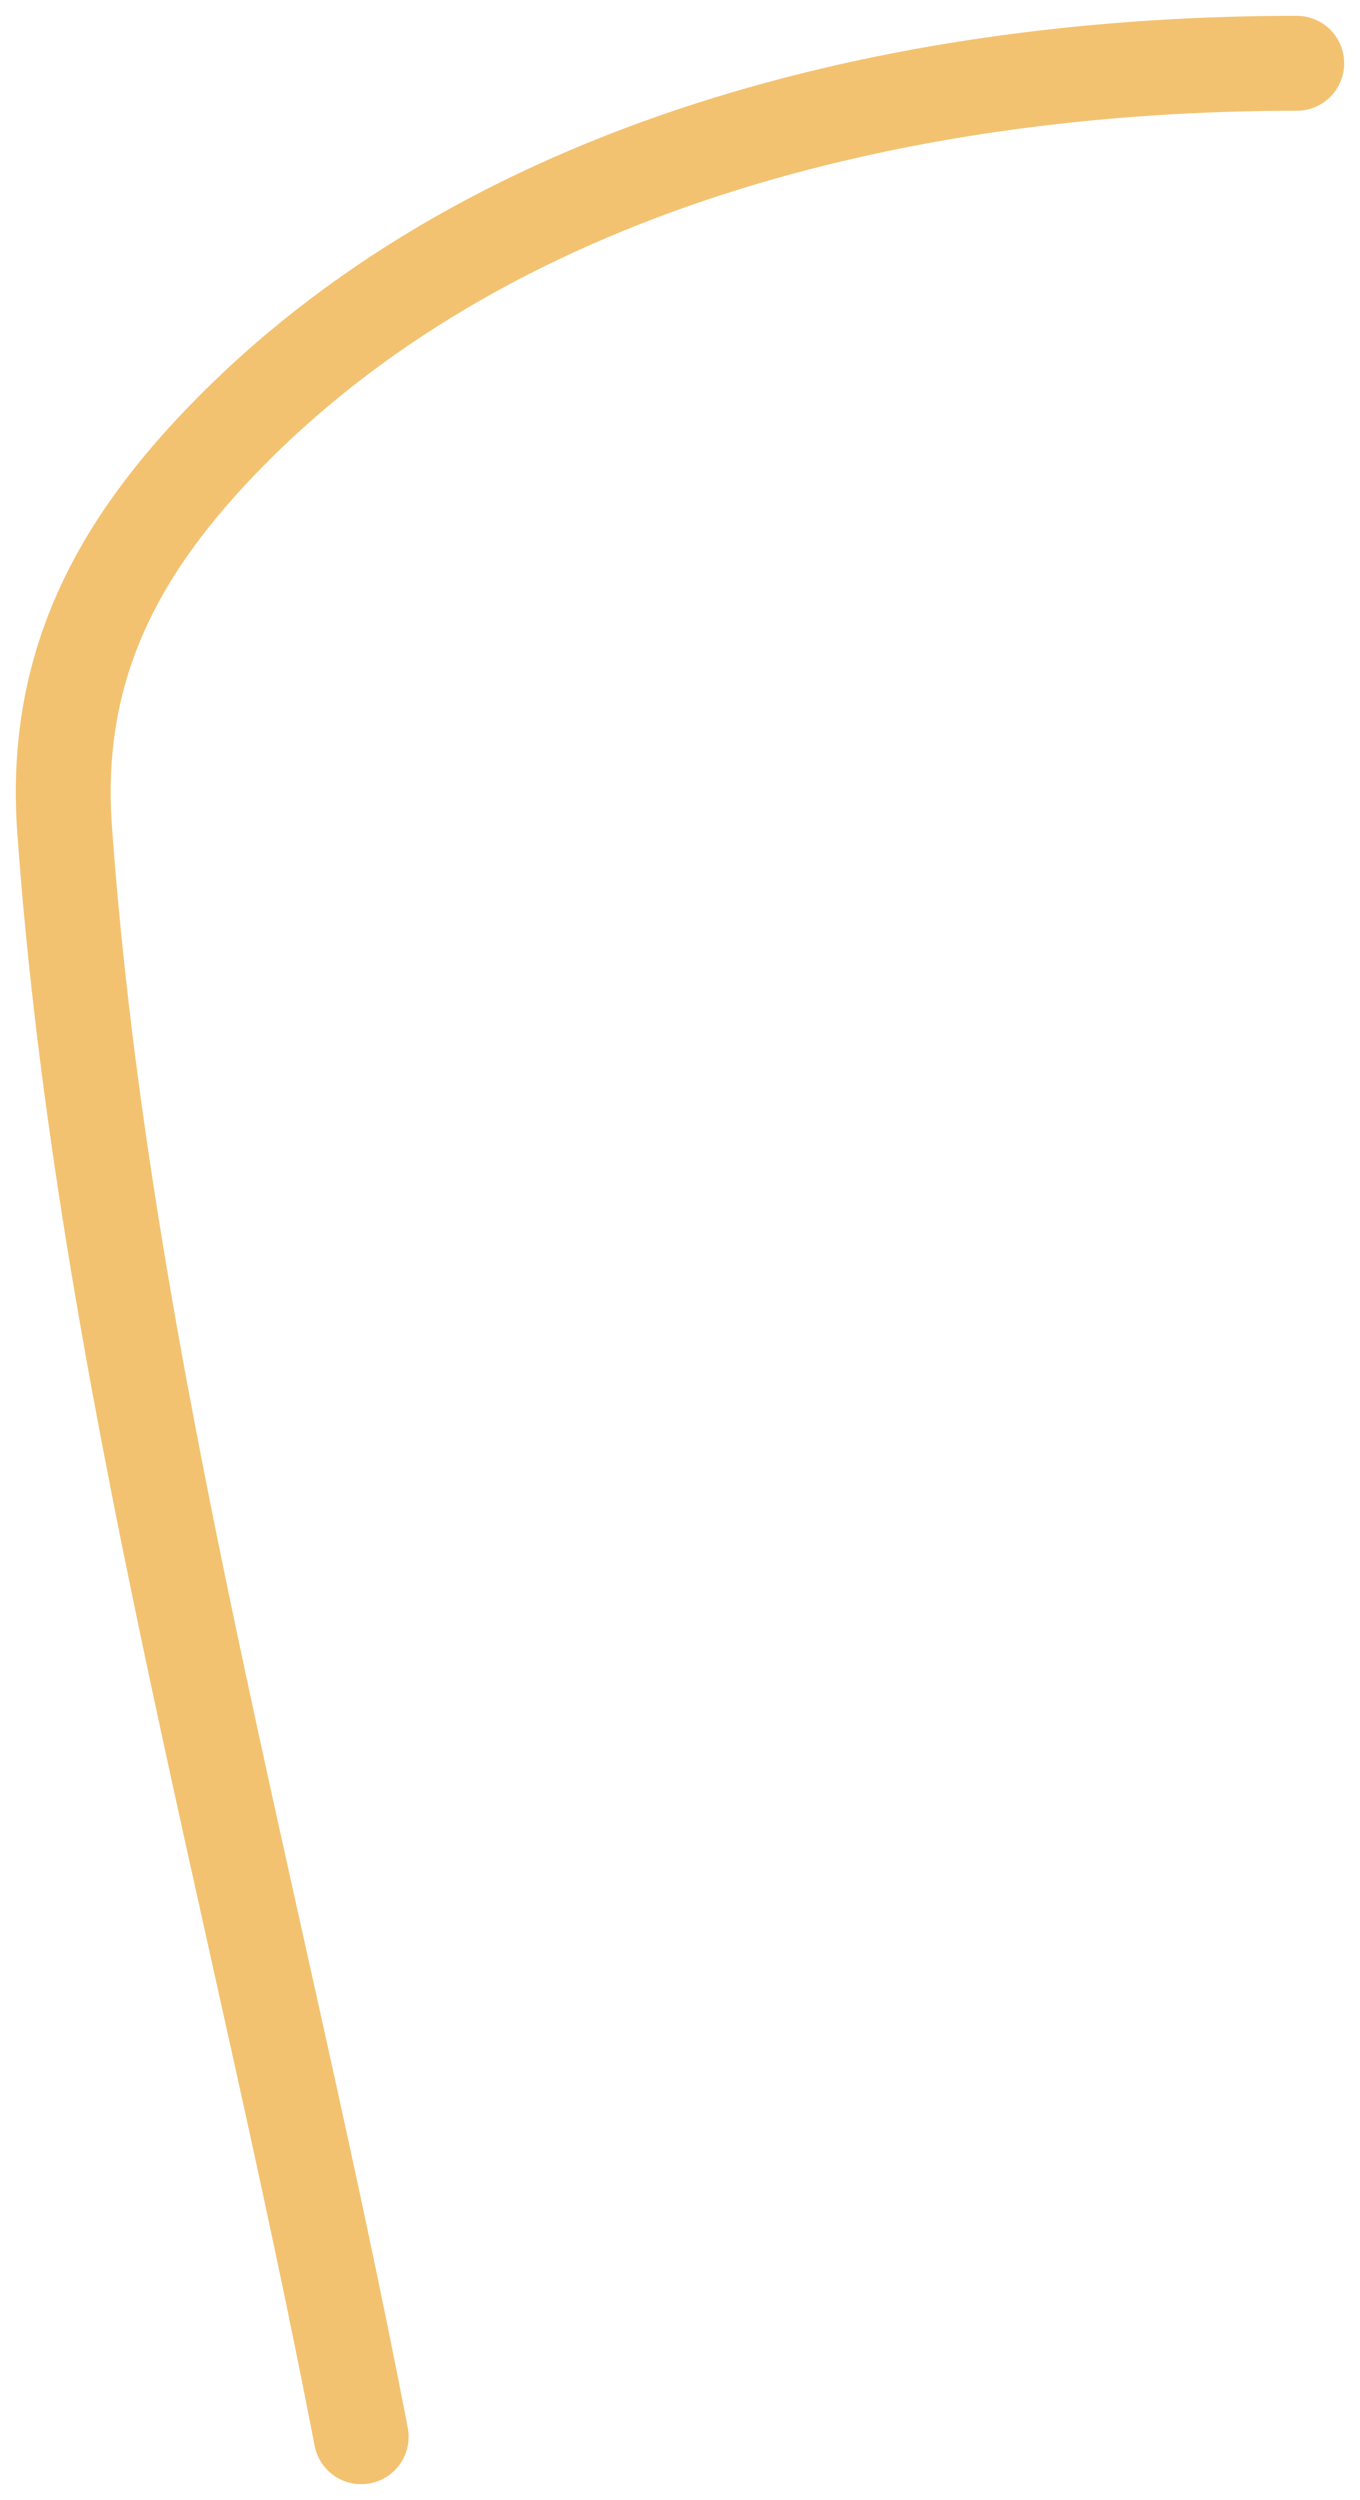
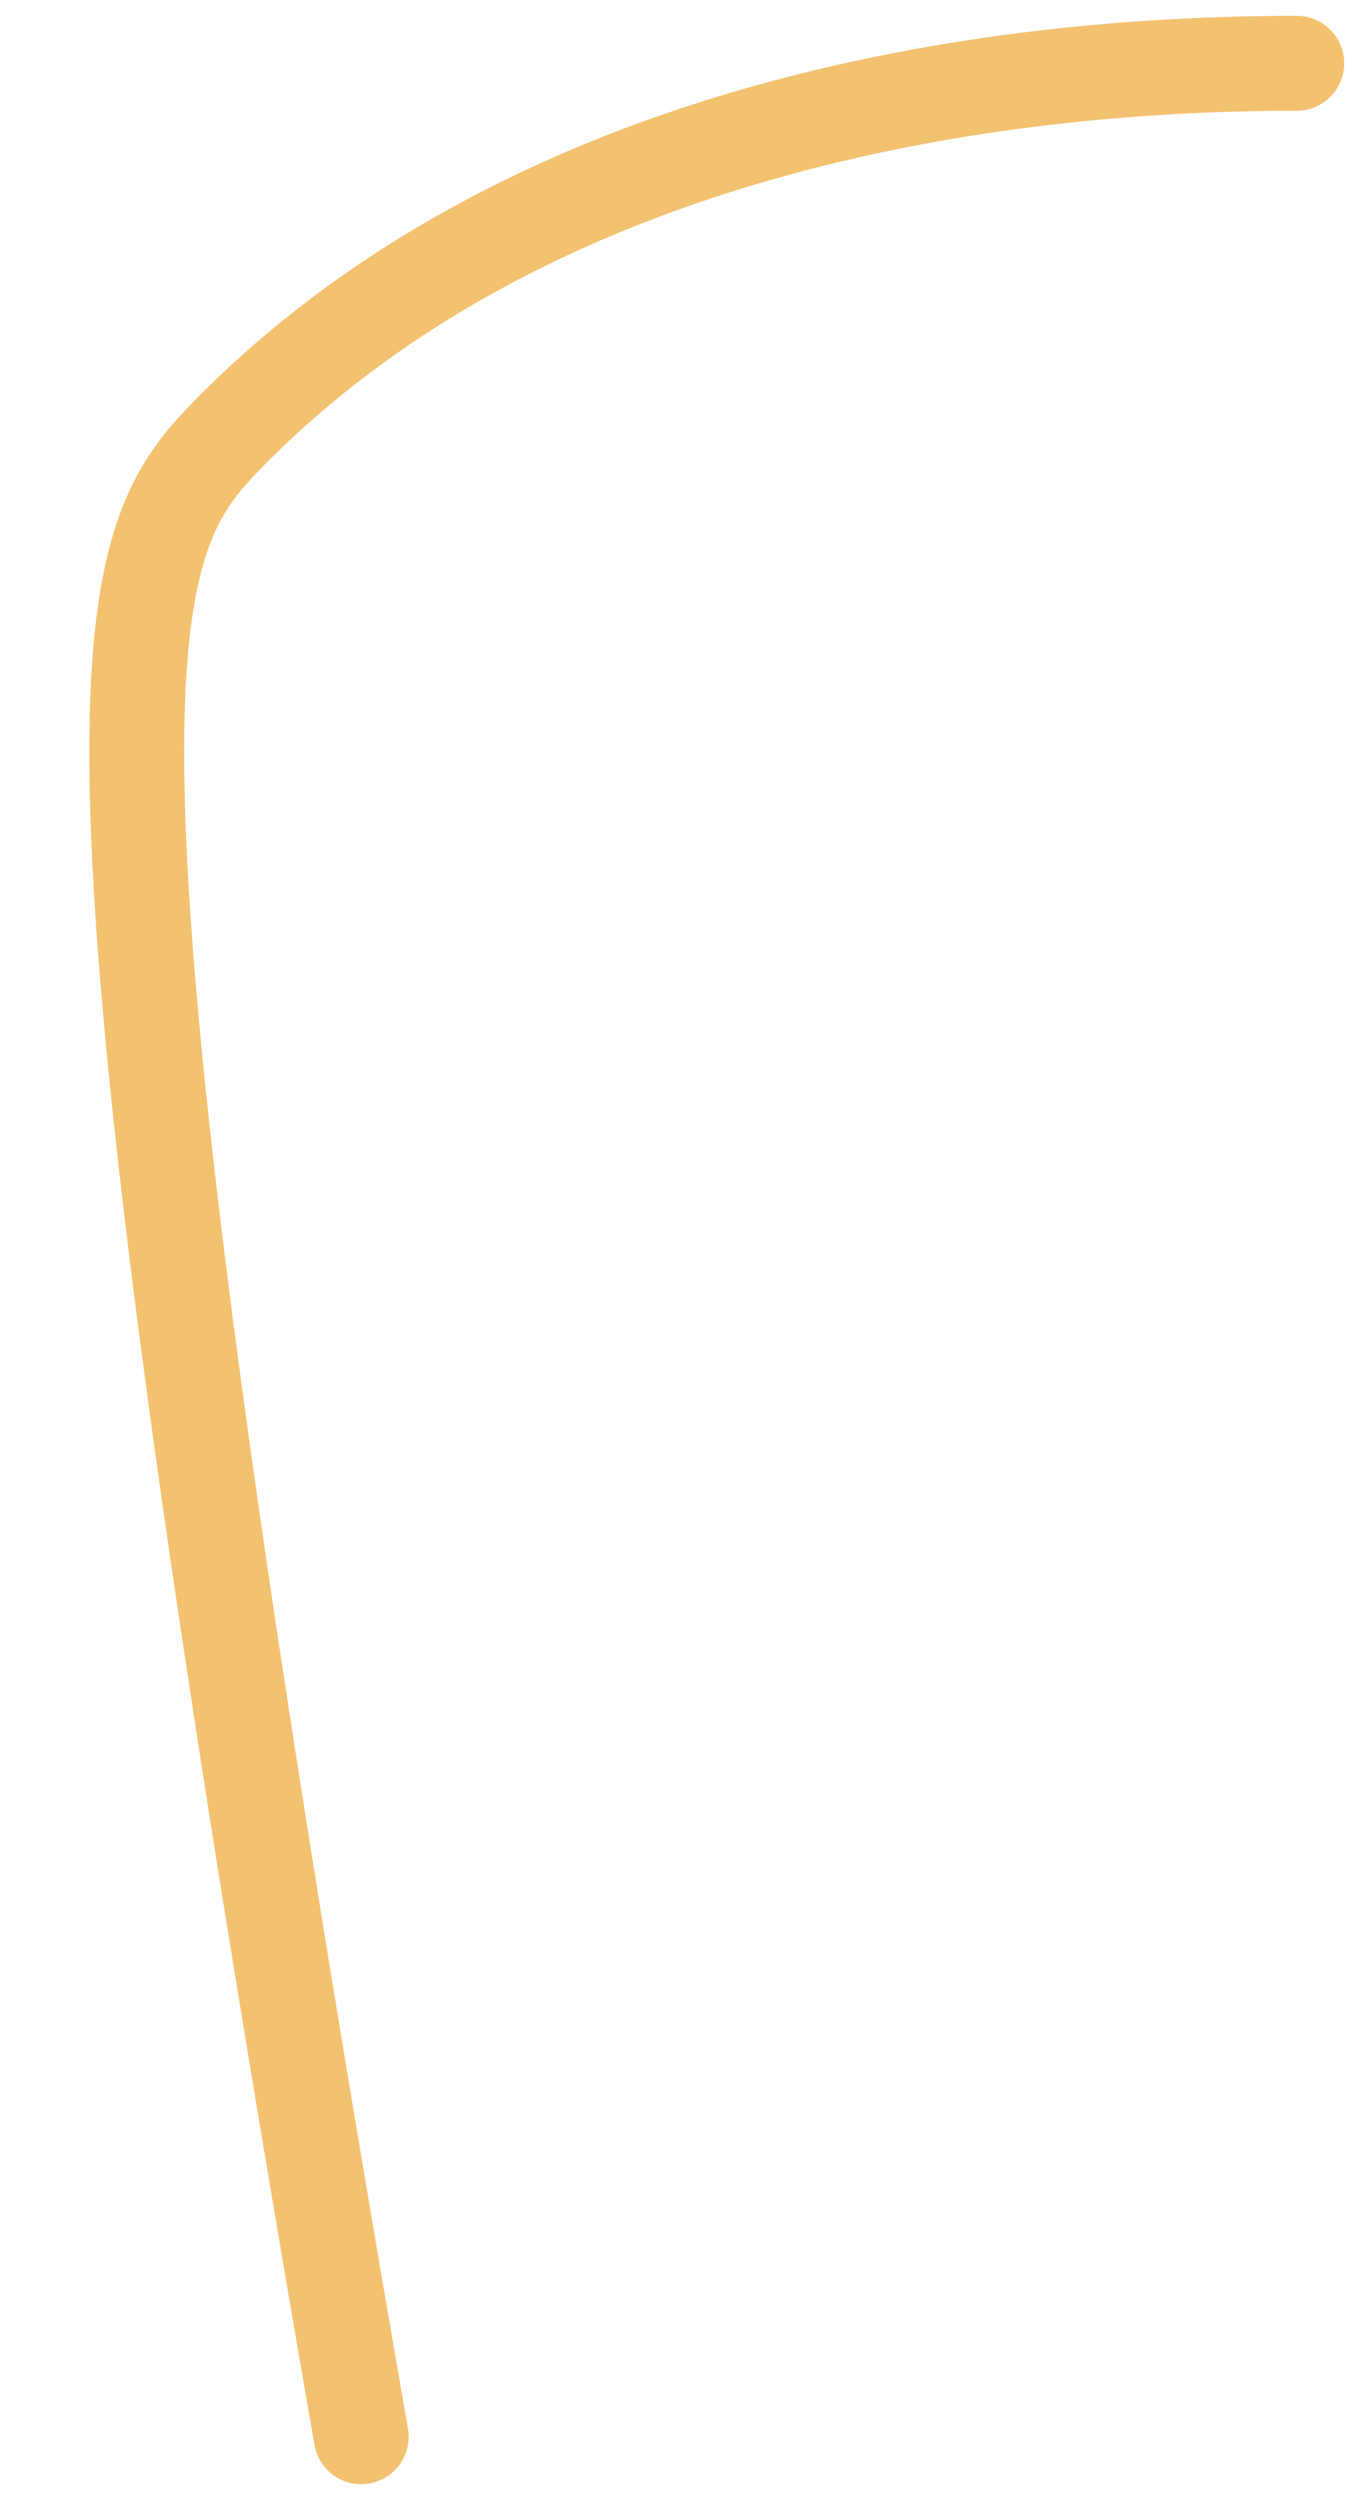
<svg xmlns="http://www.w3.org/2000/svg" width="43" height="79" viewBox="0 0 43 79" fill="none">
-   <path d="M11.42 77C8.225 60.409 3.258 43.164 2.043 26.216C1.673 21.055 3.715 17.265 7.263 13.667C15.908 4.899 29.182 2 41 2" stroke="#F3C270" stroke-width="3" stroke-linecap="round" />
+   <path d="M11.42 77C1.673 21.055 3.715 17.265 7.263 13.667C15.908 4.899 29.182 2 41 2" stroke="#F3C270" stroke-width="3" stroke-linecap="round" />
</svg>